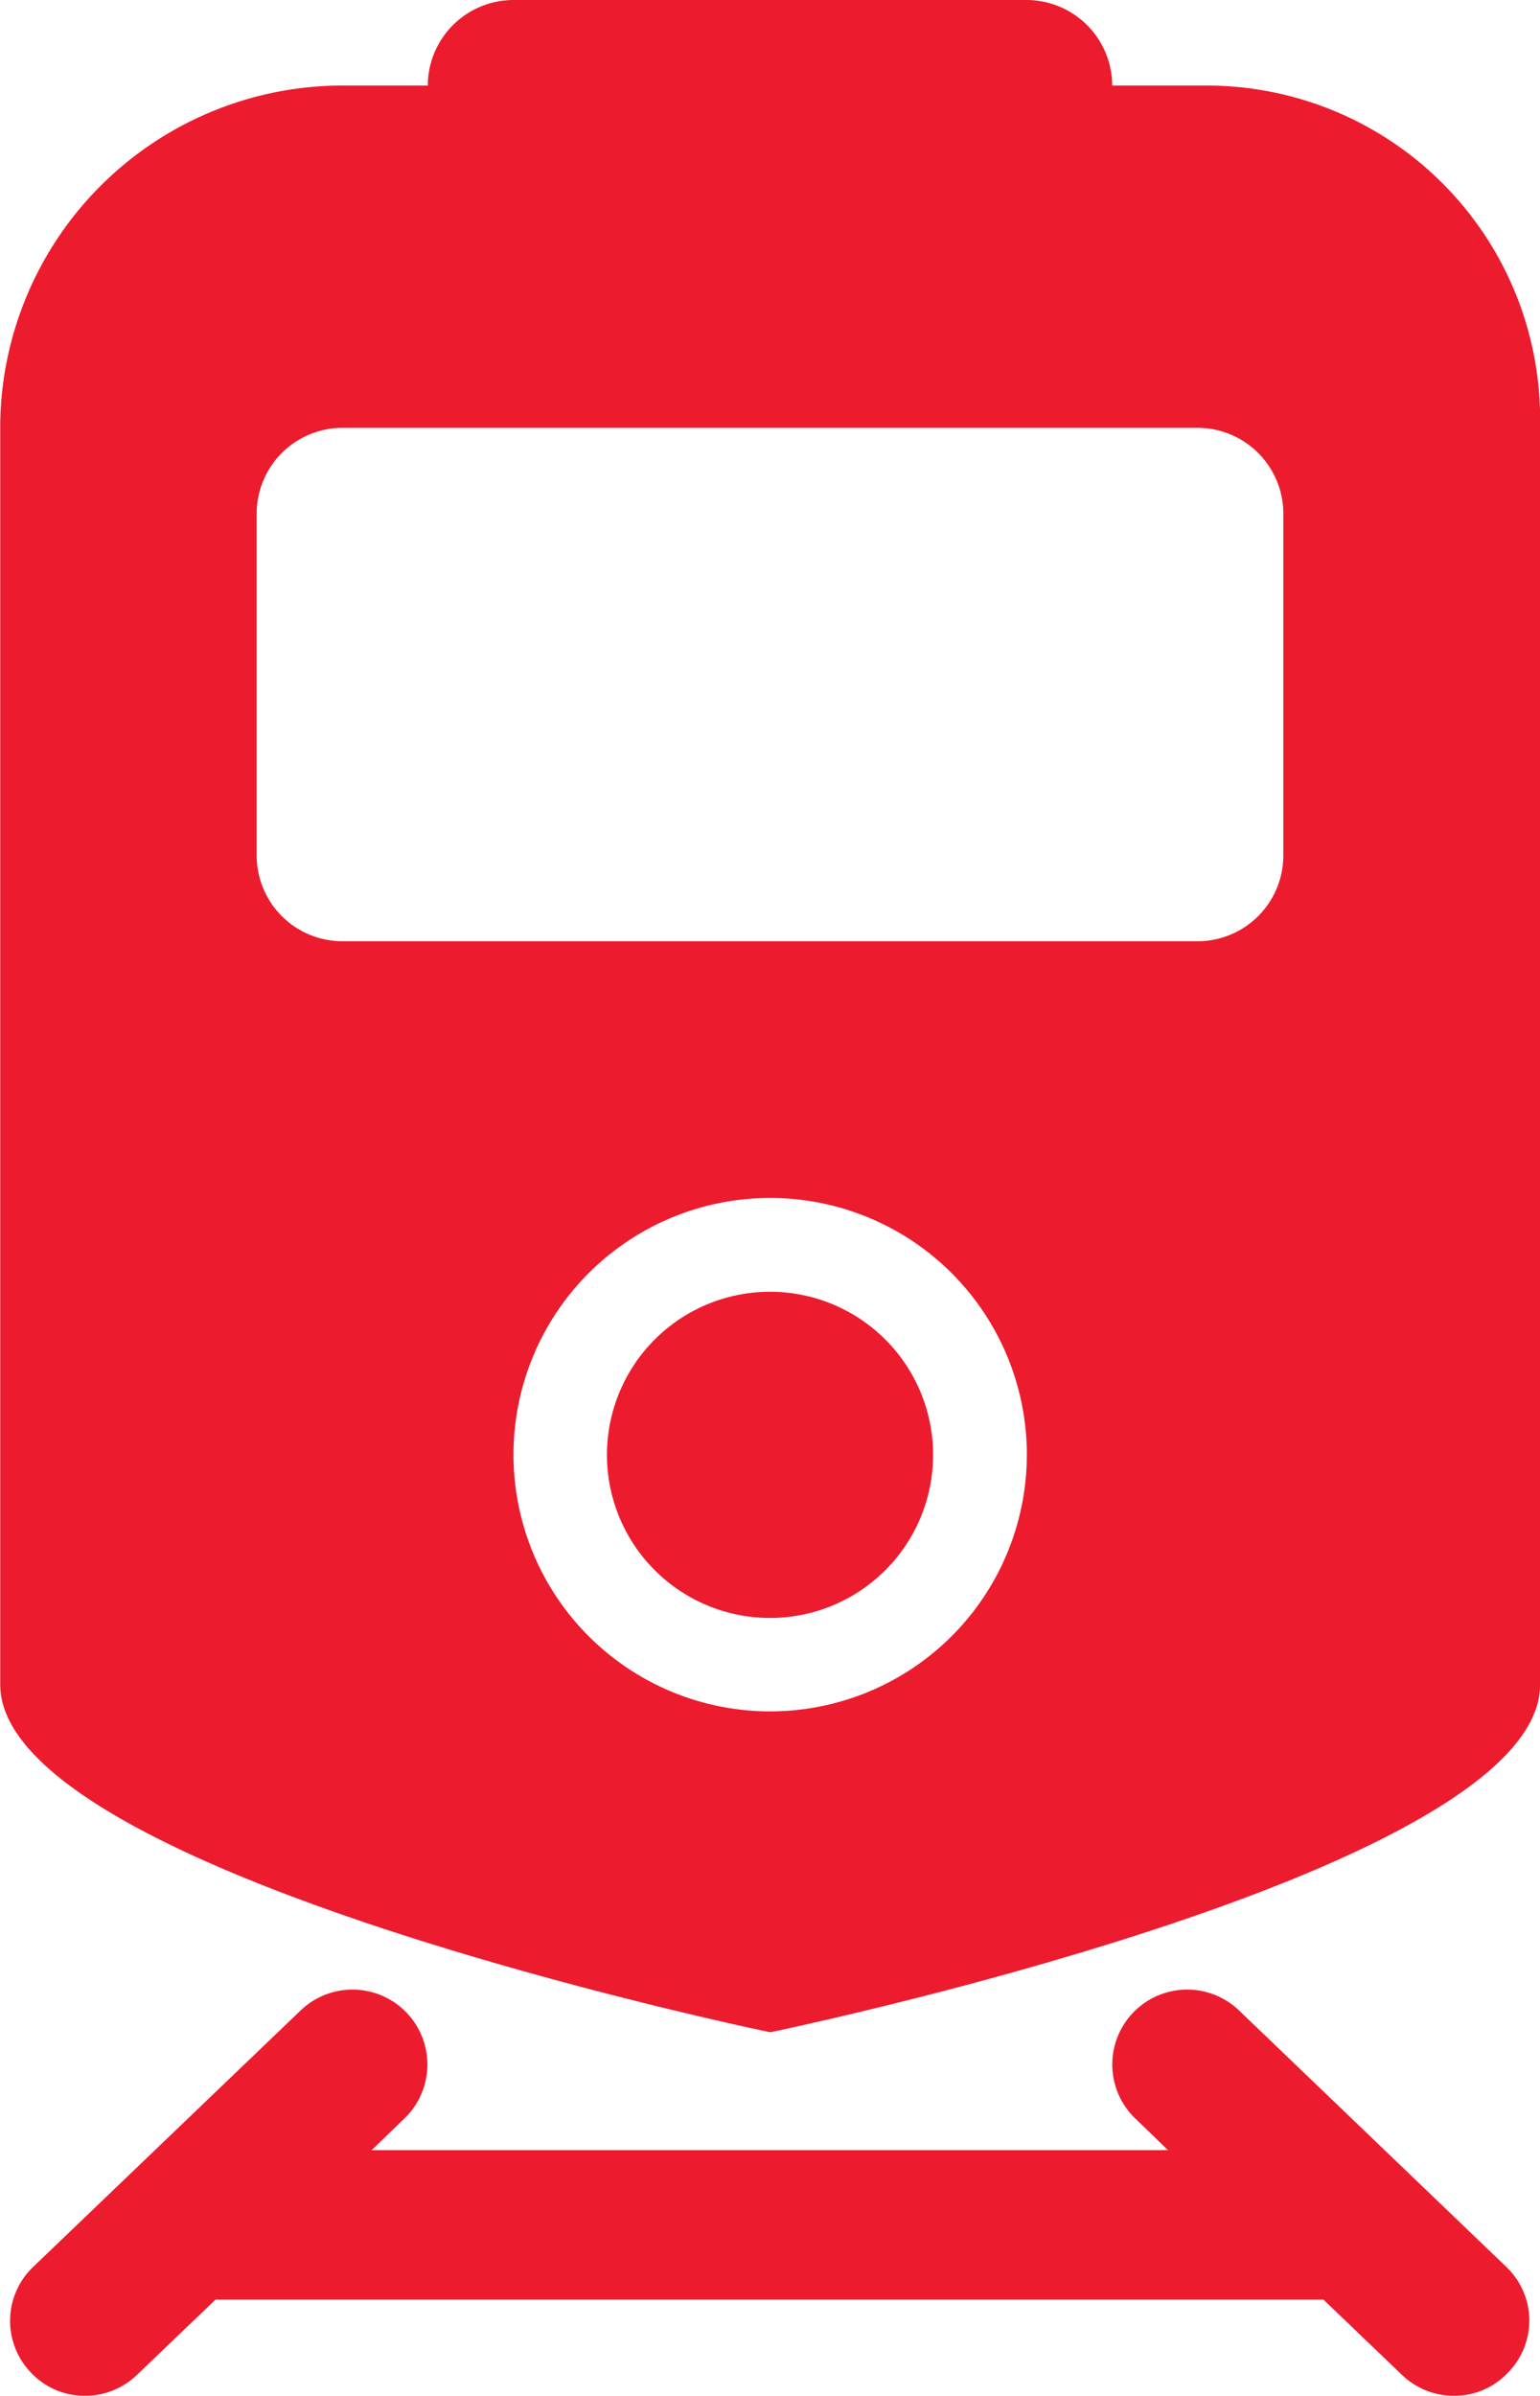
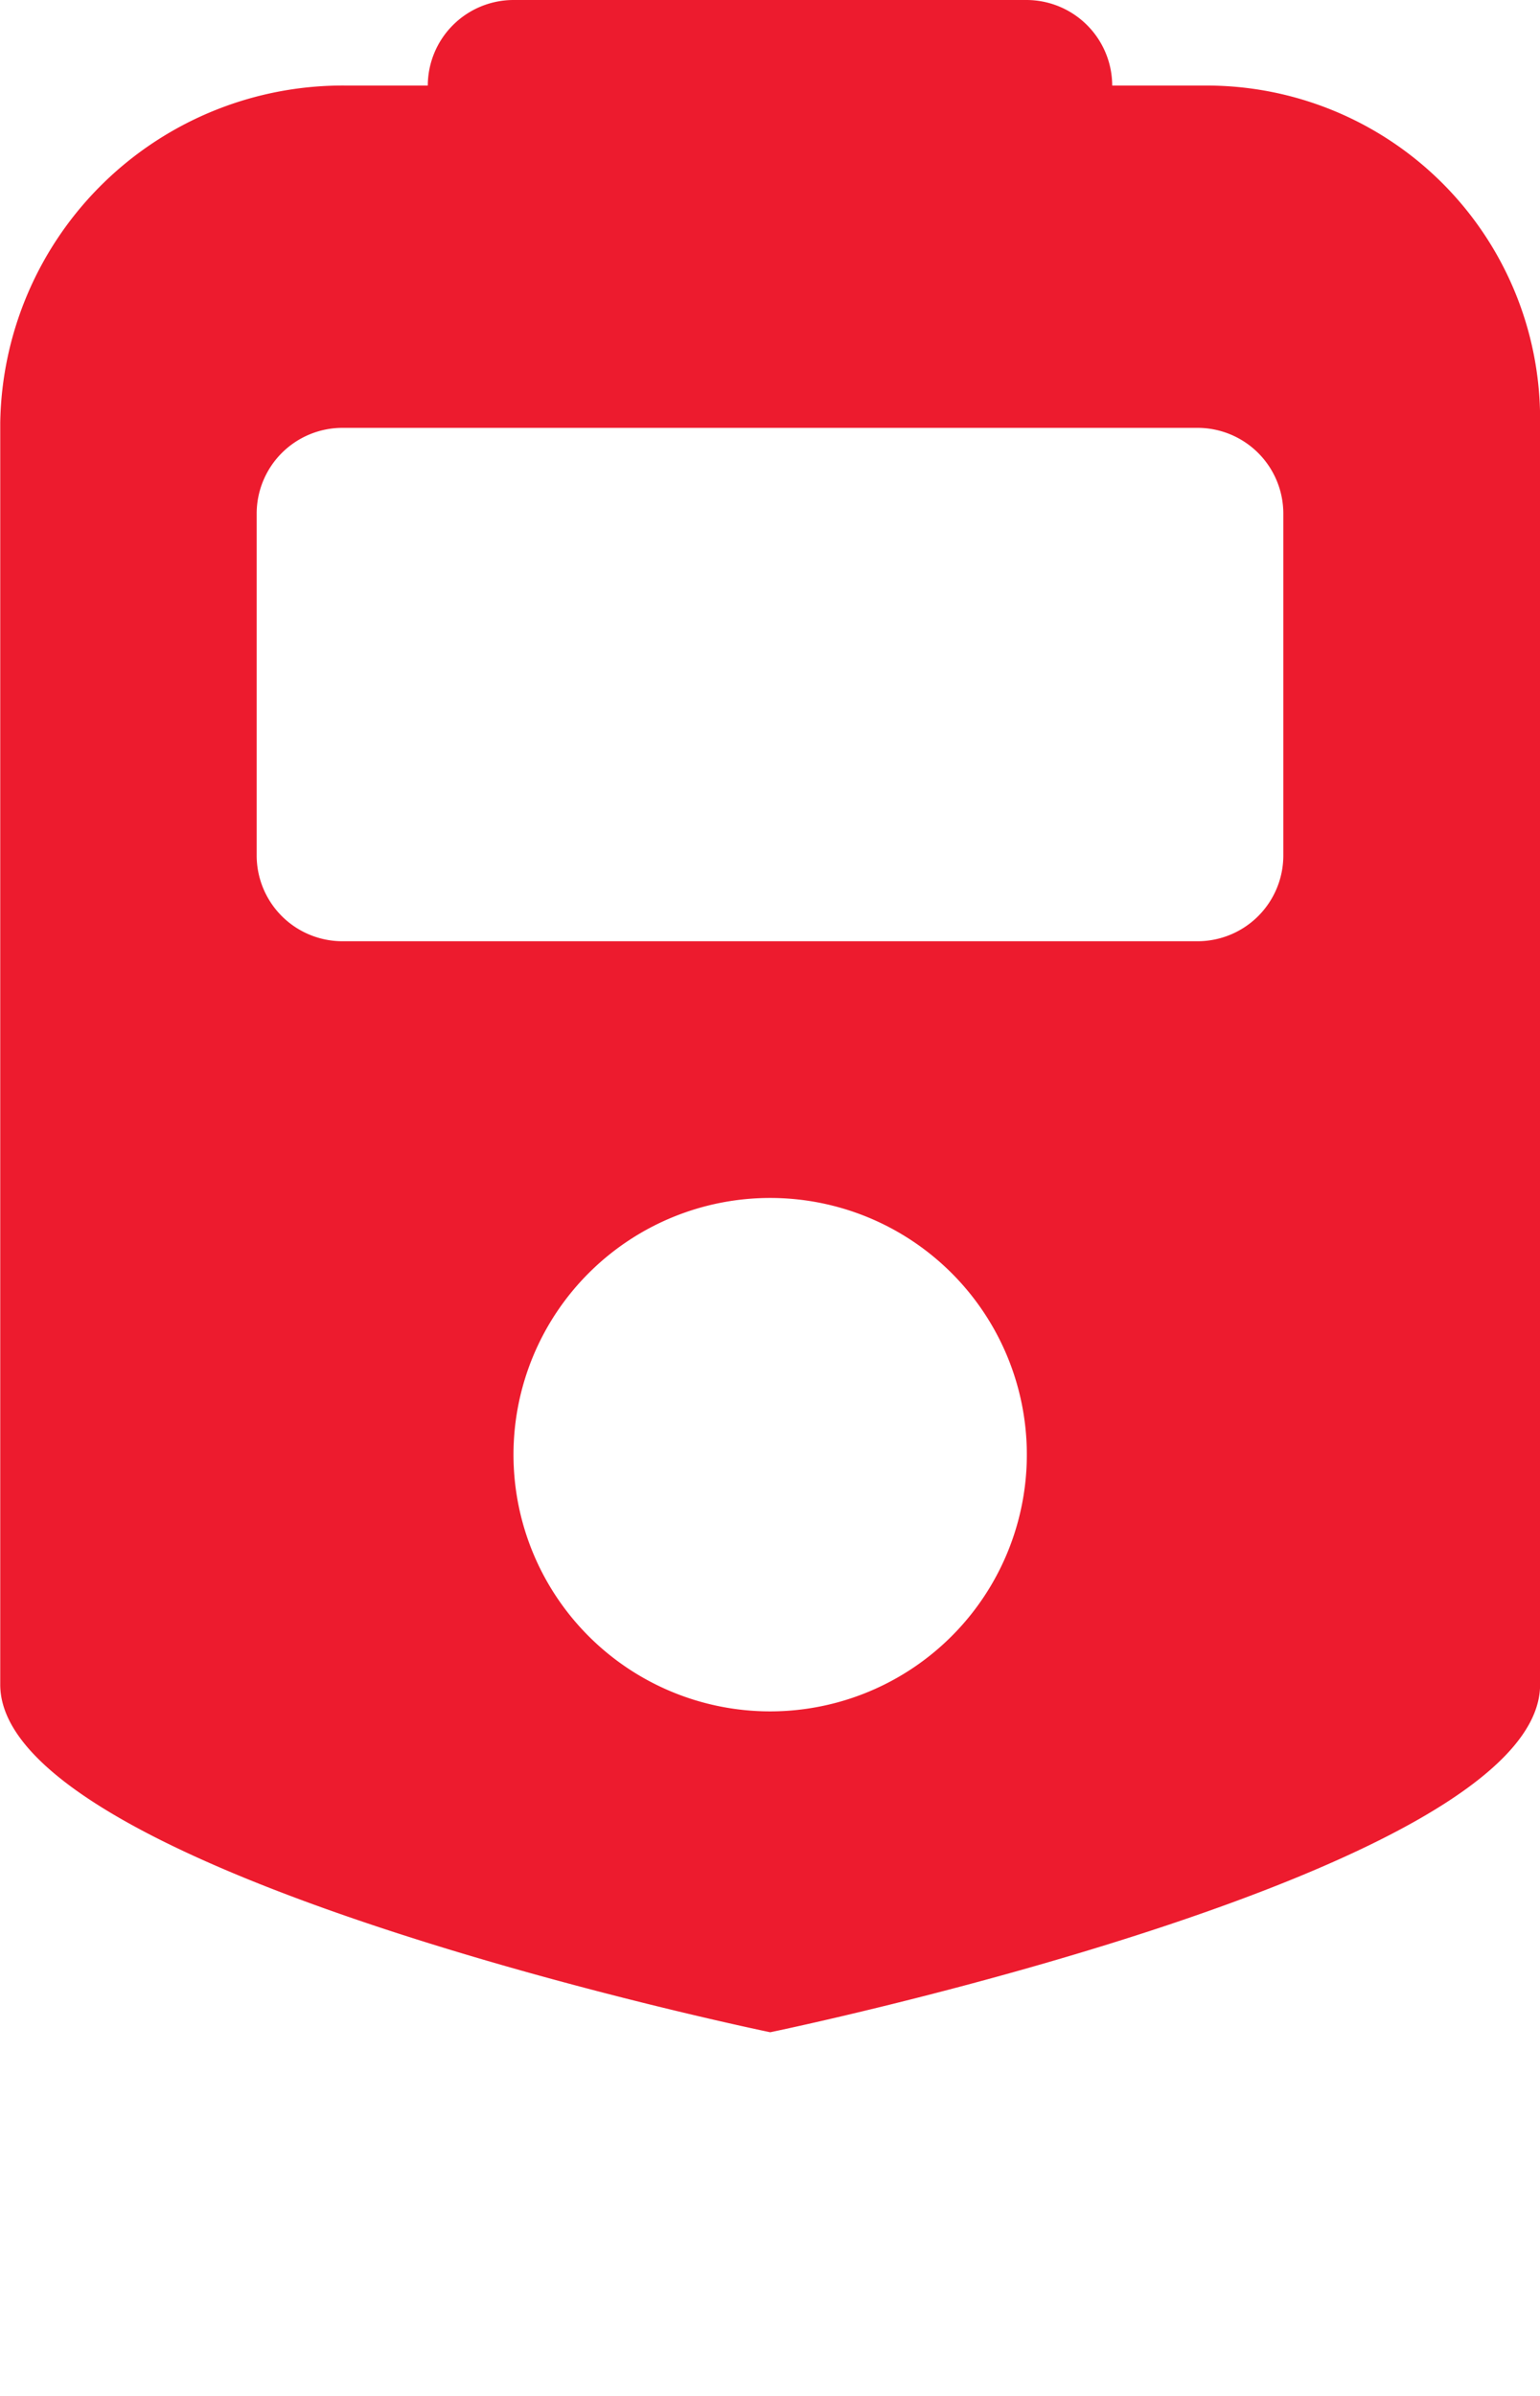
<svg xmlns="http://www.w3.org/2000/svg" width="32.723" height="50.902" viewBox="0 0 32.723 50.902">
  <g id="Icon_ionic-ios-train" data-name="Icon ionic-ios-train" transform="translate(-7.875 -2.25)">
-     <path id="Path_5827" data-name="Path 5827" d="M39.8,34.3,34.12,28.851a1.591,1.591,0,1,0-2.2,2.3l.693.67H15.691l.693-.67a1.591,1.591,0,0,0-2.2-2.3L8.5,34.3a1.585,1.585,0,0,0-.045,2.25,1.556,1.556,0,0,0,1.148.489,1.584,1.584,0,0,0,1.1-.443l1.67-1.6H35.915l1.67,1.6a1.585,1.585,0,0,0,1.1.443,1.556,1.556,0,0,0,1.148-.489A1.574,1.574,0,0,0,39.8,34.3Z" transform="translate(0.081 16.11)" fill="#ed1b2e" />
    <g id="Group_130" data-name="Group 130" transform="translate(7.875 2.25)">
      <path id="Path_5828" data-name="Path 5828" d="M33.44,4.068H31.508A1.823,1.823,0,0,0,29.69,2.25H18.783a1.823,1.823,0,0,0-1.818,1.818h-1.7a7.28,7.28,0,0,0-7.385,7.158V38.041c0,4.011,16.361,7.385,16.361,7.385S40.6,42.051,40.6,38.041V11.226A7.086,7.086,0,0,0,33.44,4.068Zm-9.2,34.541a5.454,5.454,0,1,1,5.454-5.454A5.455,5.455,0,0,1,24.236,38.609ZM35.144,20.429a1.823,1.823,0,0,1-1.818,1.818H15.147a1.823,1.823,0,0,1-1.818-1.818V13.158a1.823,1.823,0,0,1,1.818-1.818H33.326a1.823,1.823,0,0,1,1.818,1.818Z" transform="translate(-7.875 -2.25)" fill="#ed1b2e" />
-       <path id="Path_5829" data-name="Path 5829" d="M22.786,22.7a3.465,3.465,0,1,1-3.465-3.465A3.465,3.465,0,0,1,22.786,22.7Z" transform="translate(-2.959 8.209)" fill="#ed1b2e" />
    </g>
  </g>
</svg>